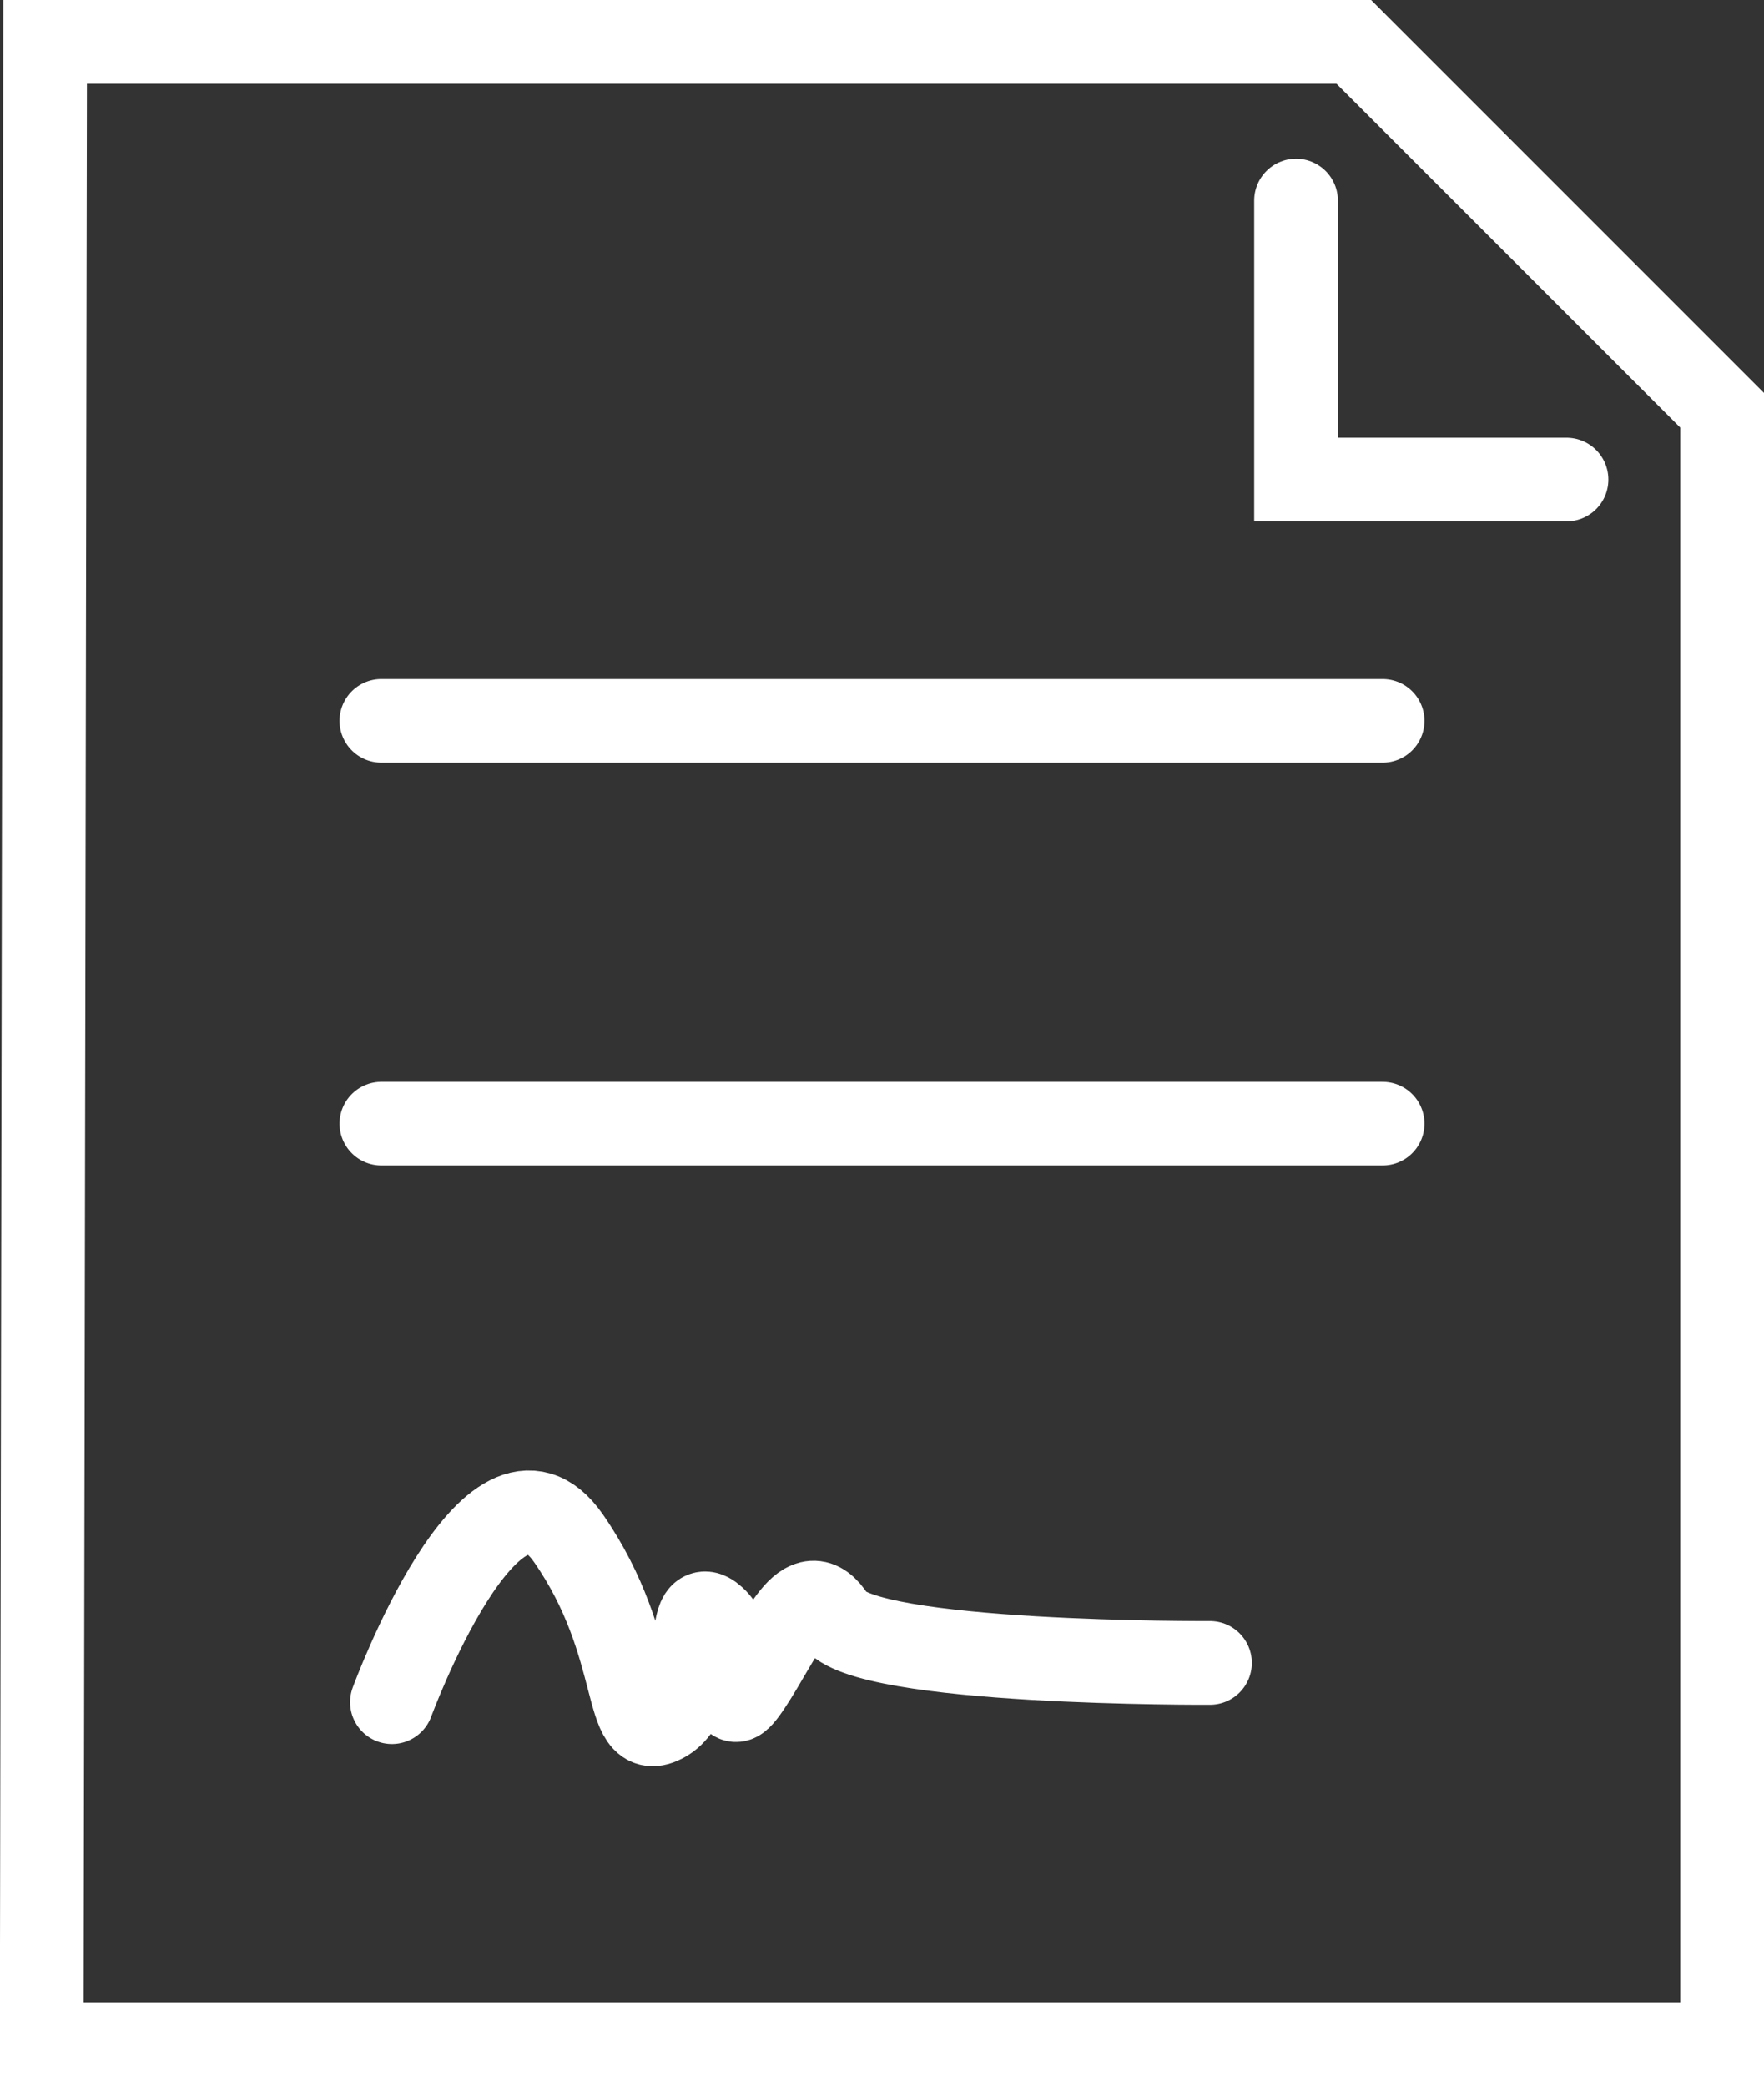
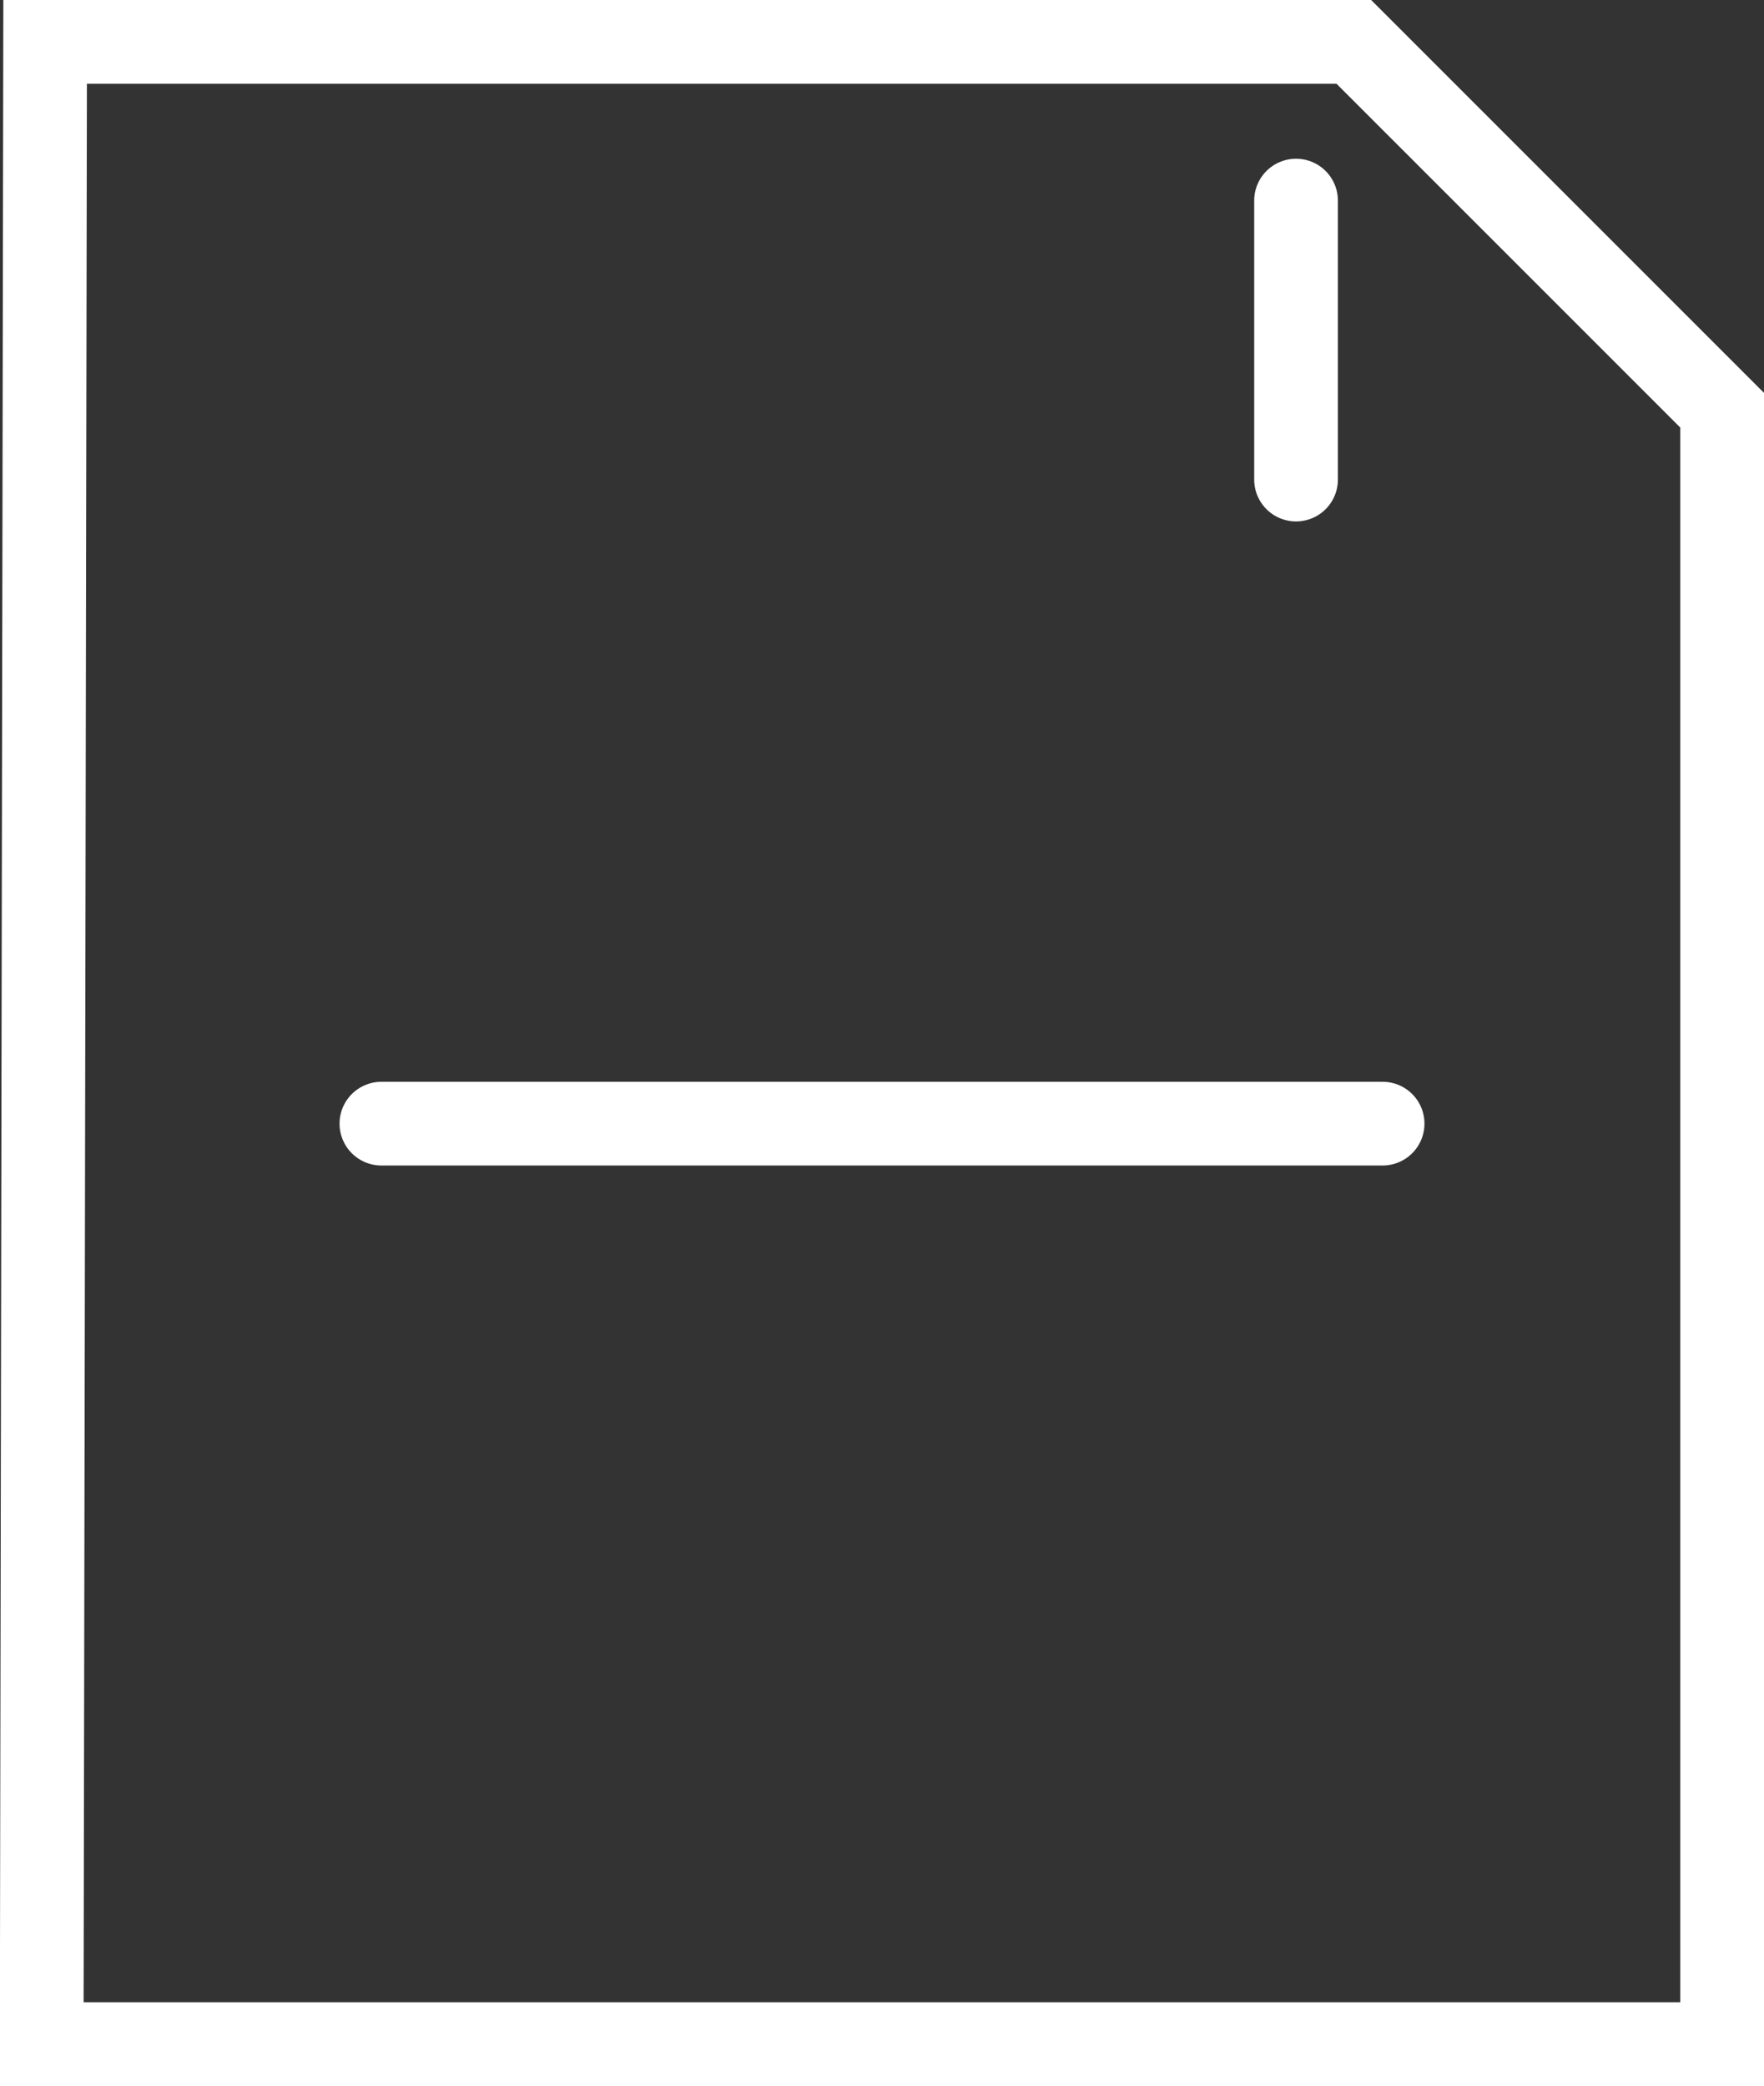
<svg xmlns="http://www.w3.org/2000/svg" width="21.072" height="24.916" viewBox="0 0 21.072 24.916">
  <rect x="0" y="0" width="21.072" height="24.916" fill="#333333" stroke="none" />
  <g id="Group_67043" data-name="Group 67043" transform="translate(-3804.526 5075.588)">
    <path id="Path_63546" data-name="Path 63546" d="M1.541,1.5,1.5,25.416H21.574V5.9l-4.4-4.4Z" transform="translate(3803.524 -5076.588)" fill="none" stroke="#fff" stroke-linecap="round" stroke-miterlimit="10" stroke-width="1" />
-     <path id="Path_63547" data-name="Path 63547" d="M259.008,21.3v3.332h3.231" transform="translate(3561 -5094.492)" fill="none" stroke="#fff" stroke-linecap="round" stroke-miterlimit="10" stroke-width="1" />
-     <line id="Line_8" data-name="Line 8" x2="11.96" transform="translate(3809.082 -5066.978)" fill="none" stroke="#fff" stroke-linecap="round" stroke-miterlimit="10" stroke-width="1" />
+     <path id="Path_63547" data-name="Path 63547" d="M259.008,21.3v3.332" transform="translate(3561 -5094.492)" fill="none" stroke="#fff" stroke-linecap="round" stroke-miterlimit="10" stroke-width="1" />
    <line id="Line_9" data-name="Line 9" x2="11.96" transform="translate(3809.082 -5062.167)" fill="none" stroke="#fff" stroke-linecap="round" stroke-miterlimit="10" stroke-width="1" />
-     <path id="Path_63548" data-name="Path 63548" d="M70.208,292.347s1.2-3.265,2.108-1.959.627,2.475,1.15,2.177.209-1.567.592-1.219.035,1.379.418.807.662-1.361,1.01-.807,4.494.532,4.494.532" transform="translate(3739 -5347.604)" fill="none" stroke="#fff" stroke-linecap="round" stroke-miterlimit="10" stroke-width="1" />
  </g>
</svg>